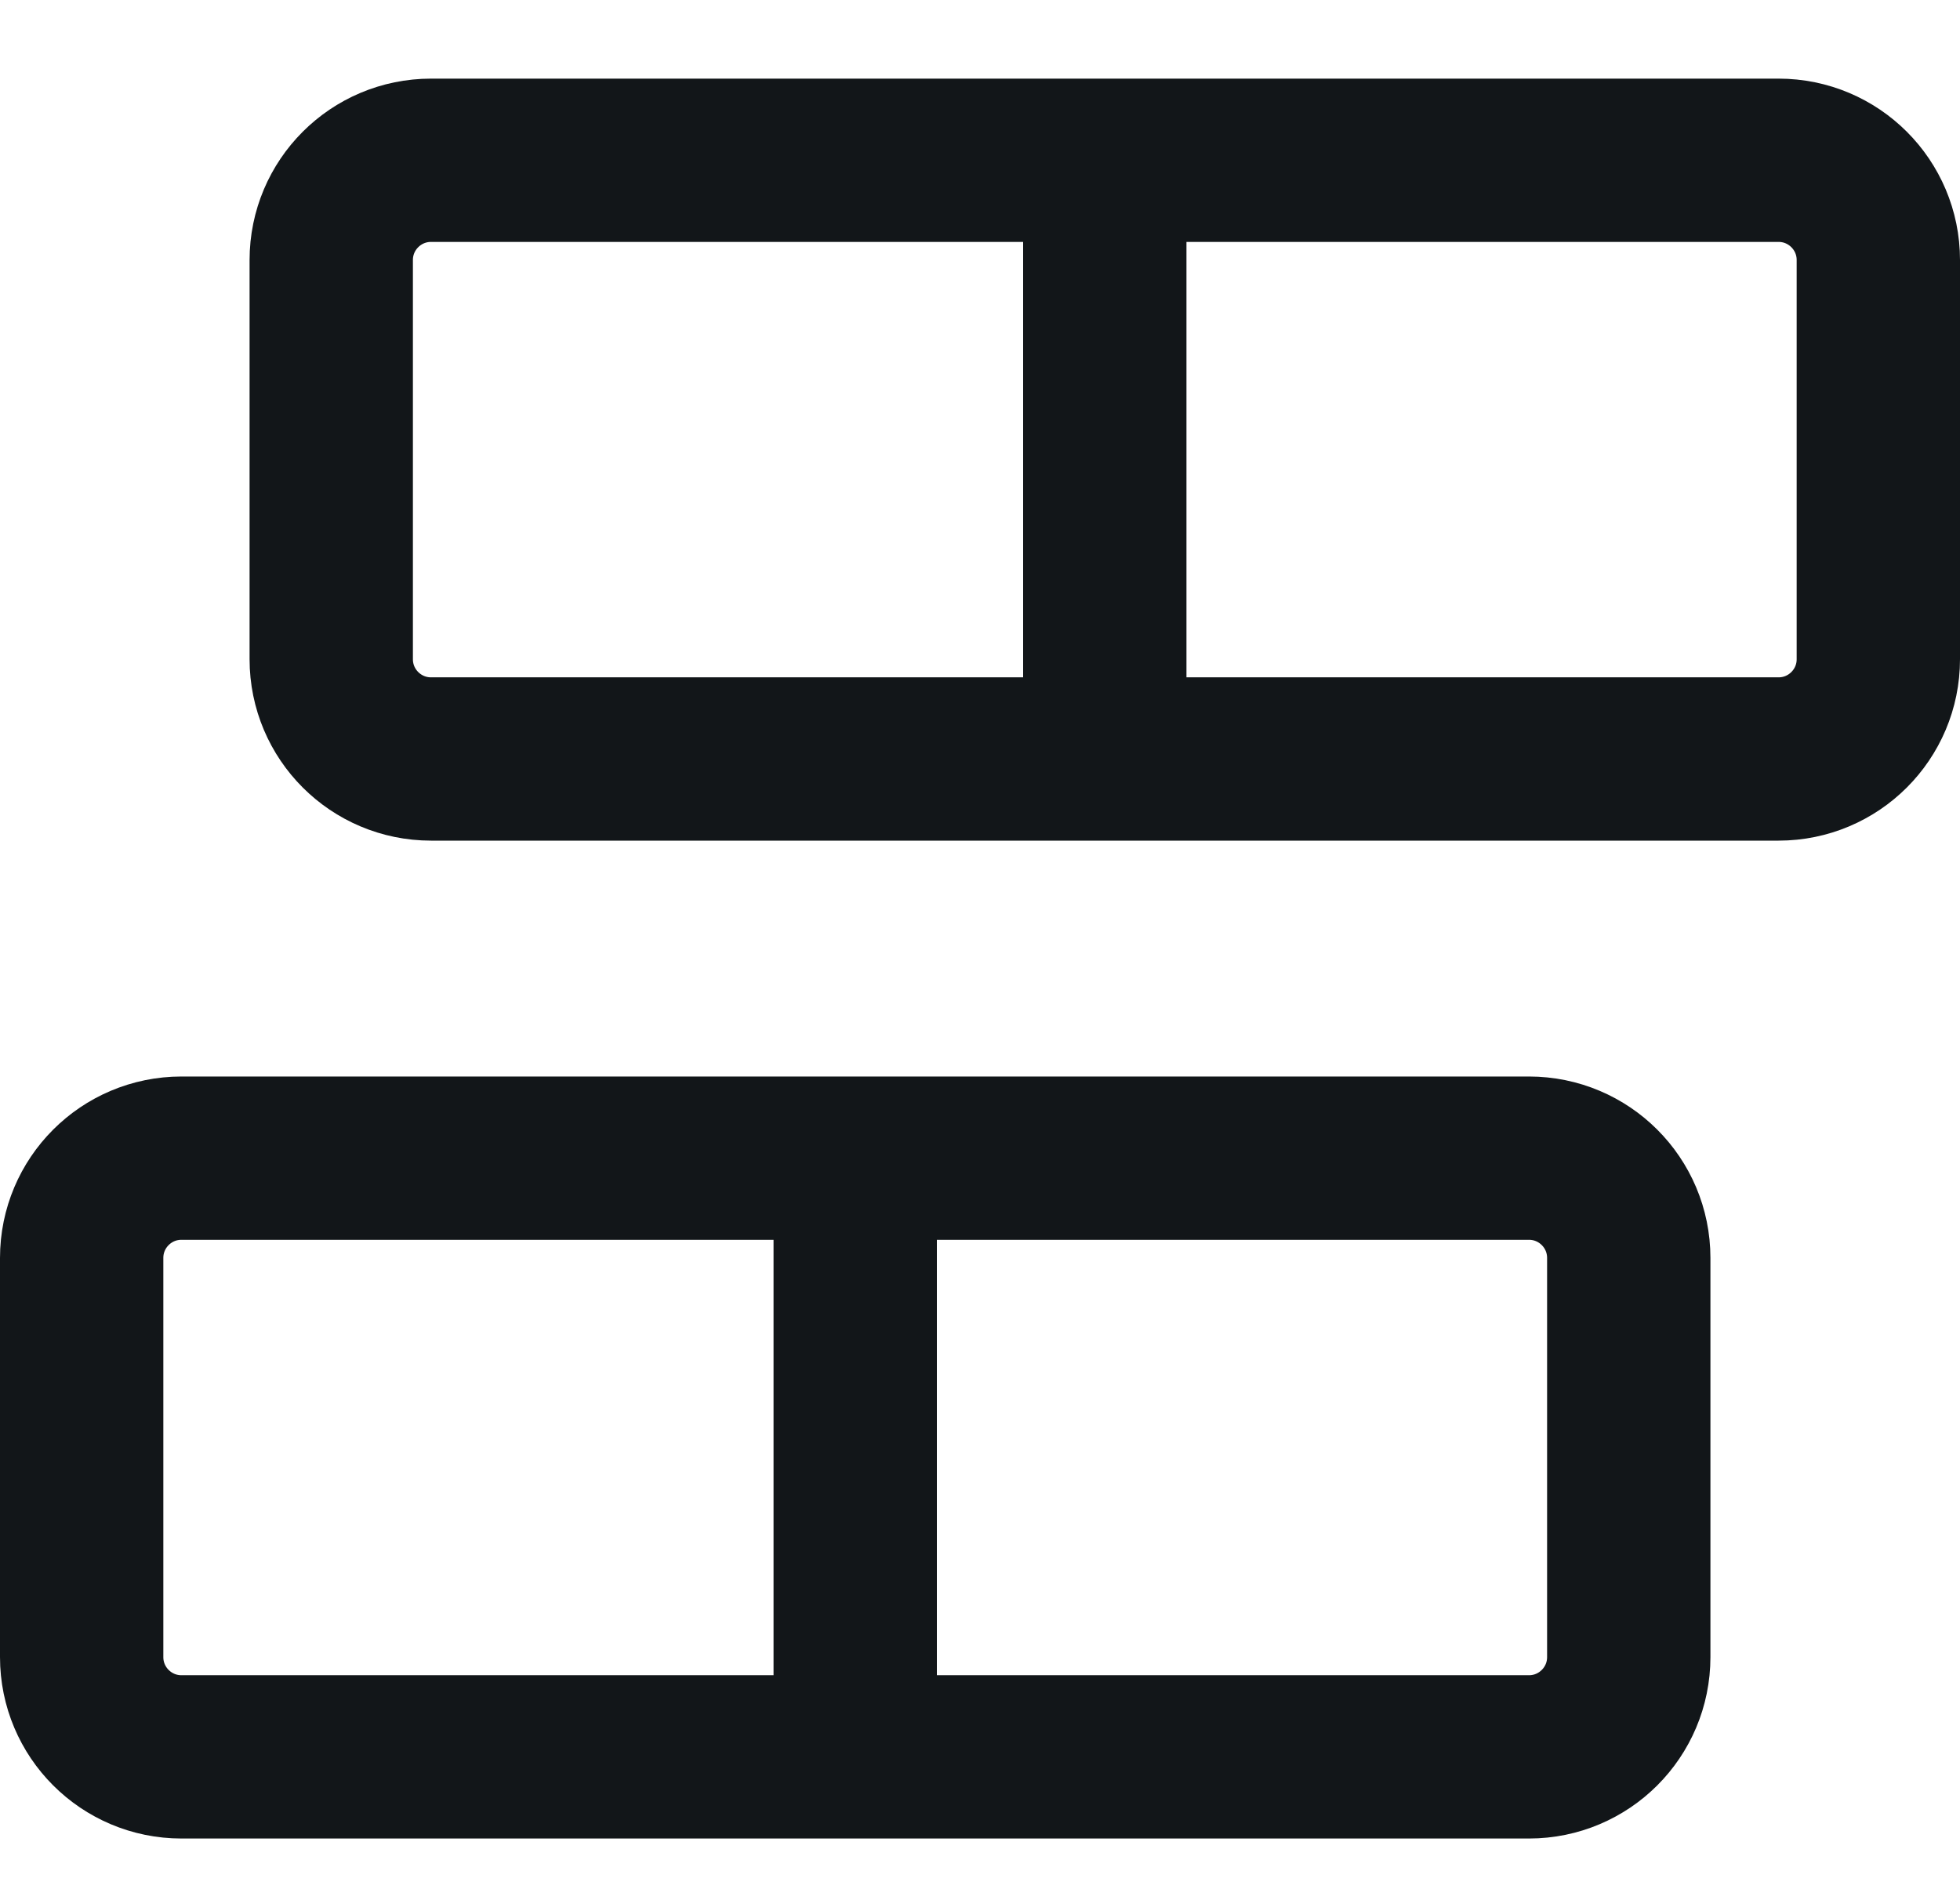
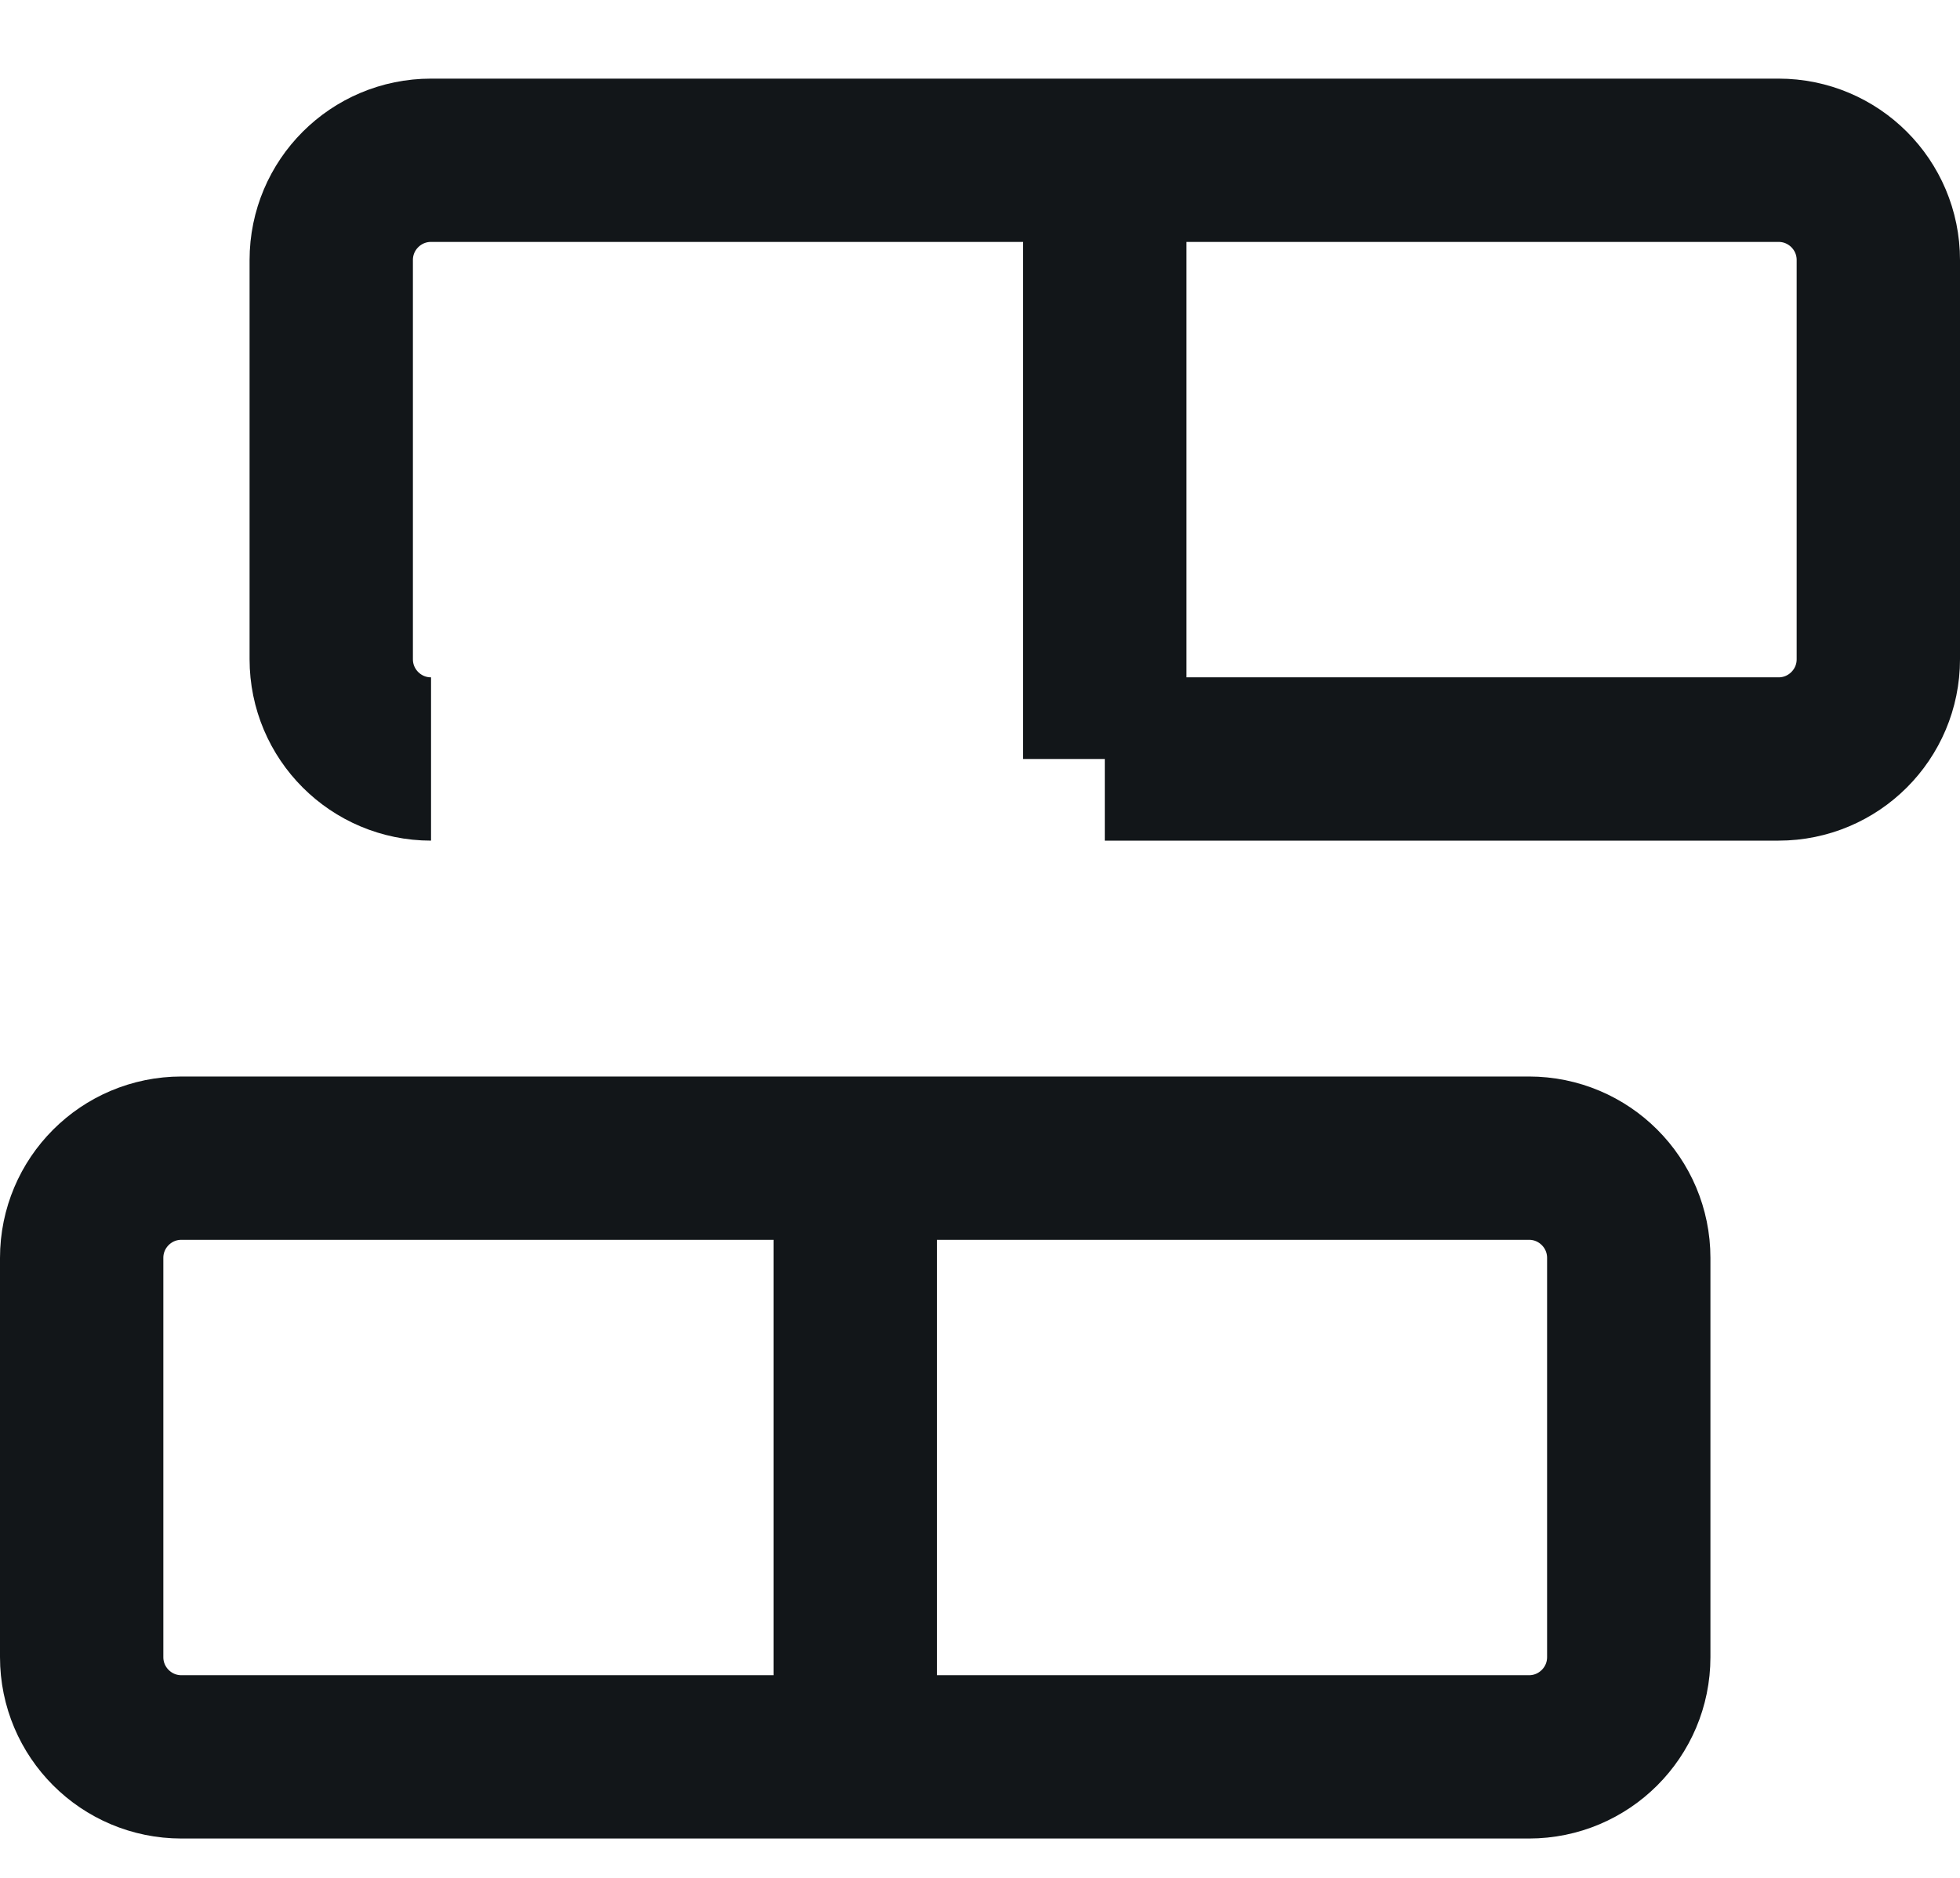
<svg xmlns="http://www.w3.org/2000/svg" width="24" height="23" viewBox="0 0 24 23" fill="none">
-   <path d="M13.528 1.963H5.278C4.603 1.963 4.056 2.51 4.056 3.185V8.074C4.056 8.749 4.603 9.296 5.278 9.296H13.528M13.528 1.963H21.778C22.453 1.963 23 2.51 23 3.185V8.074C23 8.749 22.453 9.296 21.778 9.296H13.528M13.528 1.963V9.296M10.472 14.185H2.222C1.547 14.185 1 14.732 1 15.407V20.296C1 20.971 1.547 21.518 2.222 21.518H10.472M10.472 14.185H18.722C19.397 14.185 19.944 14.732 19.944 15.407V20.296C19.944 20.971 19.397 21.518 18.722 21.518H10.472M10.472 14.185V21.518" stroke="#121619" stroke-width="2" />
+   <path d="M13.528 1.963H5.278C4.603 1.963 4.056 2.51 4.056 3.185V8.074C4.056 8.749 4.603 9.296 5.278 9.296M13.528 1.963H21.778C22.453 1.963 23 2.51 23 3.185V8.074C23 8.749 22.453 9.296 21.778 9.296H13.528M13.528 1.963V9.296M10.472 14.185H2.222C1.547 14.185 1 14.732 1 15.407V20.296C1 20.971 1.547 21.518 2.222 21.518H10.472M10.472 14.185H18.722C19.397 14.185 19.944 14.732 19.944 15.407V20.296C19.944 20.971 19.397 21.518 18.722 21.518H10.472M10.472 14.185V21.518" stroke="#121619" stroke-width="2" />
</svg>